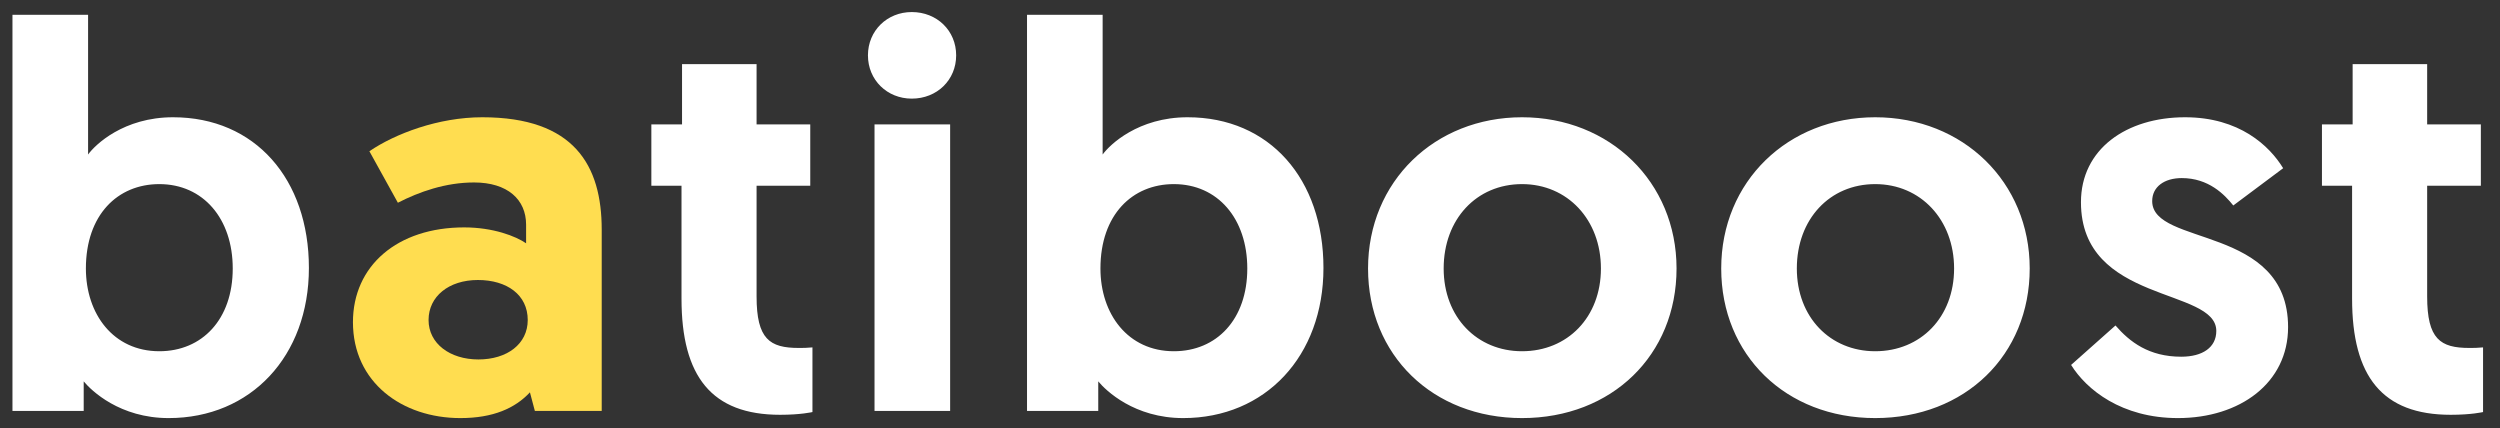
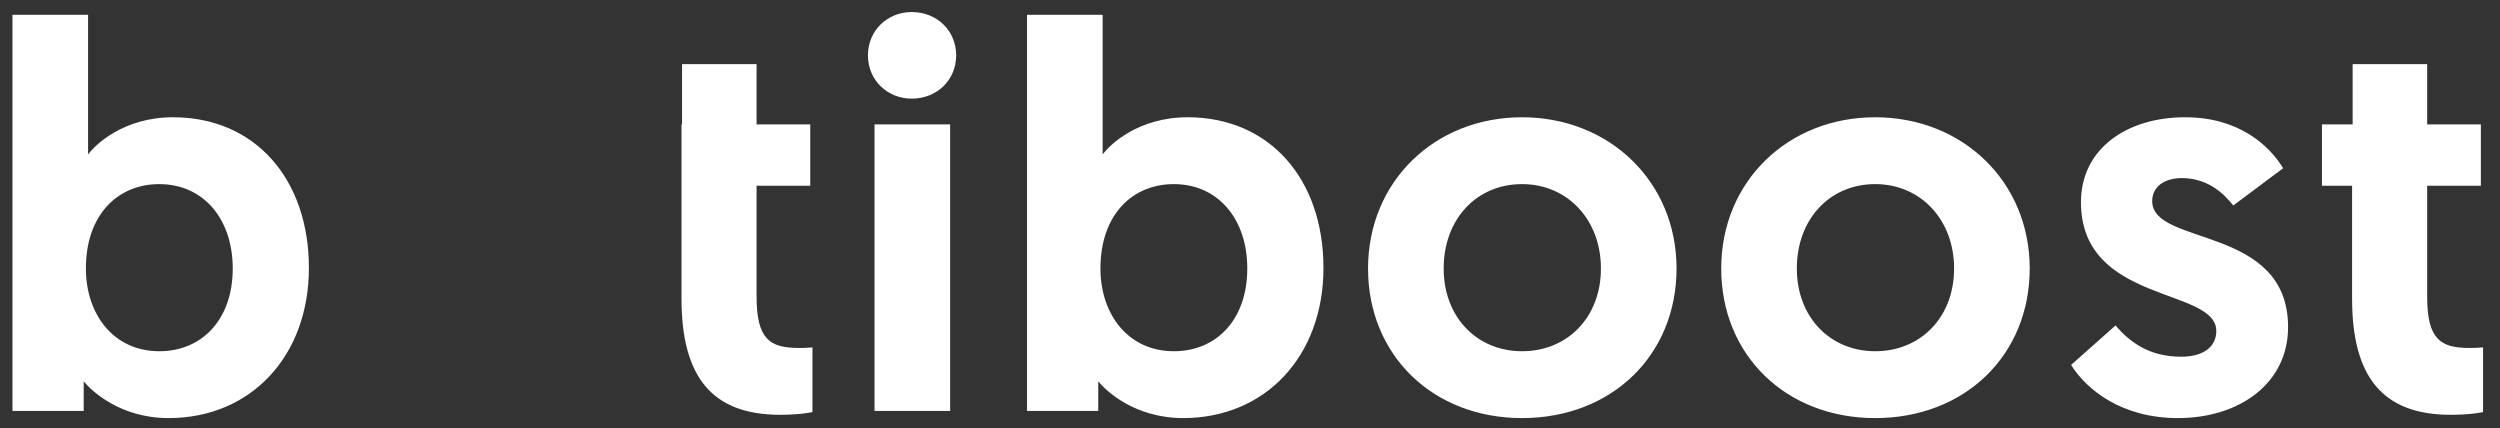
<svg xmlns="http://www.w3.org/2000/svg" width="146" height="25" viewBox="0 0 146 25" fill="none">
  <rect x="0" y="0" width="146" height="25" fill="#333333" stroke="none" />
-   <path d="M0.728 24H4.888V22.272C5.336 22.816 7 24.416 9.848 24.416C14.648 24.416 18.04 20.8 18.04 15.648C18.04 10.464 14.904 6.848 10.104 6.848C7.224 6.848 5.56 8.448 5.144 9.024V0.864H0.728V24ZM5.016 15.68C5.016 12.544 6.872 10.752 9.304 10.752C11.864 10.752 13.592 12.768 13.592 15.68C13.592 18.656 11.8 20.512 9.304 20.512C6.616 20.512 5.016 18.336 5.016 15.68ZM39.831 7.264H38.039V10.848H39.8V17.44C39.8 21.984 41.559 24.224 45.559 24.224C46.776 24.224 47.447 24.064 47.447 24.064V20.288C47.096 20.32 46.935 20.32 46.648 20.32C44.952 20.32 44.184 19.808 44.184 17.312V10.848H47.319V7.264H44.184V3.744H39.831V7.264ZM51.072 24H55.488V7.264H51.072V24ZM50.688 3.232C50.688 4.672 51.808 5.76 53.248 5.76C54.72 5.76 55.84 4.672 55.84 3.232C55.84 1.792 54.72 0.704 53.248 0.704C51.808 0.704 50.688 1.792 50.688 3.232ZM59.978 24H64.138V22.272C64.586 22.816 66.25 24.416 69.098 24.416C73.898 24.416 77.29 20.8 77.29 15.648C77.29 10.464 74.154 6.848 69.354 6.848C66.474 6.848 64.81 8.448 64.394 9.024V0.864H59.978V24ZM64.266 15.68C64.266 12.544 66.122 10.752 68.554 10.752C71.114 10.752 72.842 12.768 72.842 15.68C72.842 18.656 71.05 20.512 68.554 20.512C65.866 20.512 64.266 18.336 64.266 15.68ZM79.894 15.68C79.894 20.736 83.67 24.416 88.886 24.416C94.134 24.416 97.91 20.736 97.91 15.68C97.91 10.624 94.006 6.848 88.886 6.848C83.798 6.848 79.894 10.592 79.894 15.68ZM84.31 15.68C84.31 12.8 86.23 10.752 88.886 10.752C91.542 10.752 93.494 12.832 93.494 15.68C93.494 18.528 91.542 20.512 88.886 20.512C86.262 20.512 84.31 18.528 84.31 15.68ZM100.519 15.68C100.519 20.736 104.295 24.416 109.511 24.416C114.759 24.416 118.535 20.736 118.535 15.68C118.535 10.624 114.631 6.848 109.511 6.848C104.423 6.848 100.519 10.592 100.519 15.68ZM104.935 15.68C104.935 12.8 106.855 10.752 109.511 10.752C112.167 10.752 114.119 12.832 114.119 15.68C114.119 18.528 112.167 20.512 109.511 20.512C106.887 20.512 104.935 18.528 104.935 15.68ZM127.192 24.416C130.808 24.416 133.624 22.368 133.624 19.104C133.624 13.12 125.688 14.4 125.688 11.744C125.688 10.912 126.392 10.4 127.416 10.4C128.984 10.4 129.912 11.36 130.424 12L133.336 9.824C132.536 8.512 130.776 6.848 127.608 6.848C124.184 6.848 121.528 8.704 121.528 11.808C121.528 17.76 129.432 16.768 129.432 19.328C129.432 20.288 128.632 20.832 127.384 20.832C125.496 20.832 124.376 19.968 123.544 19.008L120.952 21.312C121.848 22.752 123.896 24.416 127.192 24.416ZM137.394 7.264H135.602V10.848H137.362V17.44C137.362 21.984 139.122 24.224 143.122 24.224C144.338 24.224 145.01 24.064 145.01 24.064V20.288C144.658 20.32 144.498 20.32 144.21 20.32C142.514 20.32 141.746 19.808 141.746 17.312V10.848H144.882V7.264H141.746V3.744H137.394V7.264Z" fill="white" />
-   <path d="M20.612 18.816C20.612 22.336 23.492 24.416 26.884 24.416C28.804 24.416 30.084 23.84 30.948 22.912L31.236 24H35.14V13.408C35.14 9.664 33.54 6.848 28.164 6.848C25.604 6.848 23.076 7.808 21.572 8.832L23.236 11.84C24.484 11.2 26.02 10.656 27.684 10.656C29.636 10.656 30.724 11.648 30.724 13.12V14.208C30.116 13.792 28.804 13.28 27.108 13.28C23.204 13.28 20.612 15.52 20.612 18.816ZM25.028 18.688C25.028 17.312 26.212 16.352 27.908 16.352C29.604 16.352 30.82 17.216 30.82 18.688C30.82 20.096 29.604 20.992 27.94 20.992C26.276 20.992 25.028 20.064 25.028 18.688Z" fill="#FFDD50" />
+   <path d="M0.728 24H4.888V22.272C5.336 22.816 7 24.416 9.848 24.416C14.648 24.416 18.04 20.8 18.04 15.648C18.04 10.464 14.904 6.848 10.104 6.848C7.224 6.848 5.56 8.448 5.144 9.024V0.864H0.728V24ZM5.016 15.68C5.016 12.544 6.872 10.752 9.304 10.752C11.864 10.752 13.592 12.768 13.592 15.68C13.592 18.656 11.8 20.512 9.304 20.512C6.616 20.512 5.016 18.336 5.016 15.68ZM39.831 7.264H38.039H39.8V17.44C39.8 21.984 41.559 24.224 45.559 24.224C46.776 24.224 47.447 24.064 47.447 24.064V20.288C47.096 20.32 46.935 20.32 46.648 20.32C44.952 20.32 44.184 19.808 44.184 17.312V10.848H47.319V7.264H44.184V3.744H39.831V7.264ZM51.072 24H55.488V7.264H51.072V24ZM50.688 3.232C50.688 4.672 51.808 5.76 53.248 5.76C54.72 5.76 55.84 4.672 55.84 3.232C55.84 1.792 54.72 0.704 53.248 0.704C51.808 0.704 50.688 1.792 50.688 3.232ZM59.978 24H64.138V22.272C64.586 22.816 66.25 24.416 69.098 24.416C73.898 24.416 77.29 20.8 77.29 15.648C77.29 10.464 74.154 6.848 69.354 6.848C66.474 6.848 64.81 8.448 64.394 9.024V0.864H59.978V24ZM64.266 15.68C64.266 12.544 66.122 10.752 68.554 10.752C71.114 10.752 72.842 12.768 72.842 15.68C72.842 18.656 71.05 20.512 68.554 20.512C65.866 20.512 64.266 18.336 64.266 15.68ZM79.894 15.68C79.894 20.736 83.67 24.416 88.886 24.416C94.134 24.416 97.91 20.736 97.91 15.68C97.91 10.624 94.006 6.848 88.886 6.848C83.798 6.848 79.894 10.592 79.894 15.68ZM84.31 15.68C84.31 12.8 86.23 10.752 88.886 10.752C91.542 10.752 93.494 12.832 93.494 15.68C93.494 18.528 91.542 20.512 88.886 20.512C86.262 20.512 84.31 18.528 84.31 15.68ZM100.519 15.68C100.519 20.736 104.295 24.416 109.511 24.416C114.759 24.416 118.535 20.736 118.535 15.68C118.535 10.624 114.631 6.848 109.511 6.848C104.423 6.848 100.519 10.592 100.519 15.68ZM104.935 15.68C104.935 12.8 106.855 10.752 109.511 10.752C112.167 10.752 114.119 12.832 114.119 15.68C114.119 18.528 112.167 20.512 109.511 20.512C106.887 20.512 104.935 18.528 104.935 15.68ZM127.192 24.416C130.808 24.416 133.624 22.368 133.624 19.104C133.624 13.12 125.688 14.4 125.688 11.744C125.688 10.912 126.392 10.4 127.416 10.4C128.984 10.4 129.912 11.36 130.424 12L133.336 9.824C132.536 8.512 130.776 6.848 127.608 6.848C124.184 6.848 121.528 8.704 121.528 11.808C121.528 17.76 129.432 16.768 129.432 19.328C129.432 20.288 128.632 20.832 127.384 20.832C125.496 20.832 124.376 19.968 123.544 19.008L120.952 21.312C121.848 22.752 123.896 24.416 127.192 24.416ZM137.394 7.264H135.602V10.848H137.362V17.44C137.362 21.984 139.122 24.224 143.122 24.224C144.338 24.224 145.01 24.064 145.01 24.064V20.288C144.658 20.32 144.498 20.32 144.21 20.32C142.514 20.32 141.746 19.808 141.746 17.312V10.848H144.882V7.264H141.746V3.744H137.394V7.264Z" fill="white" />
</svg>